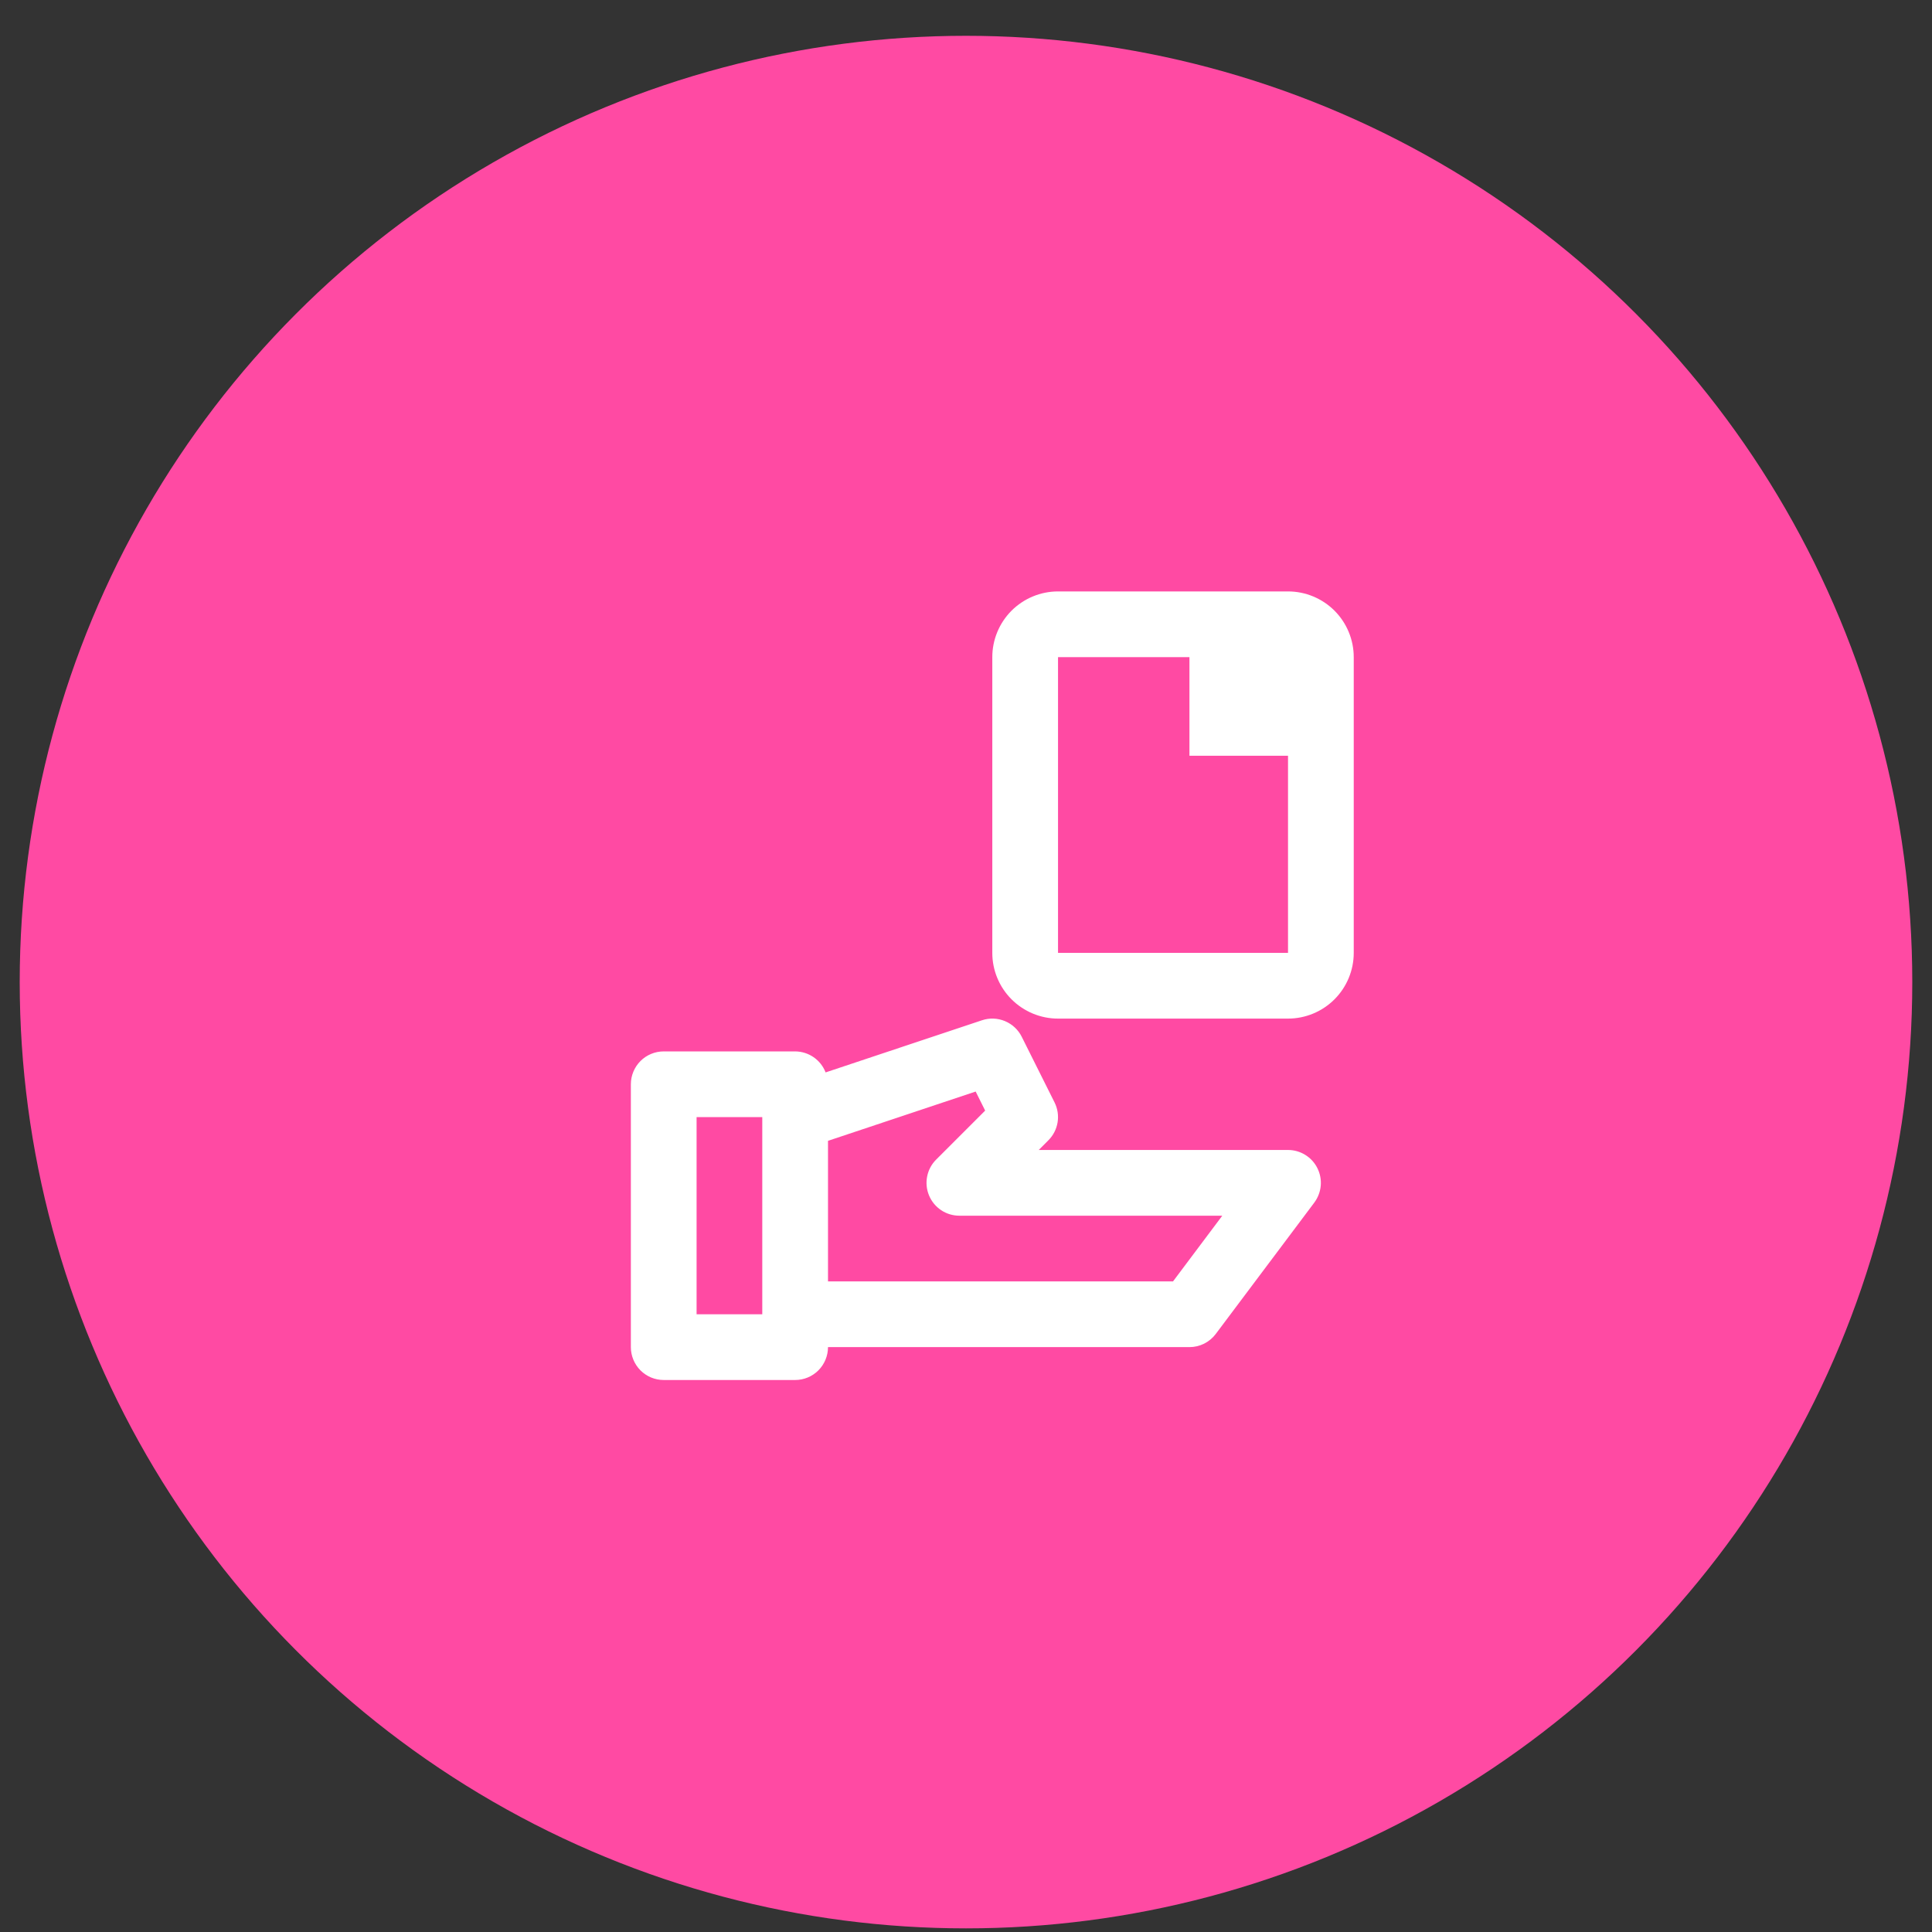
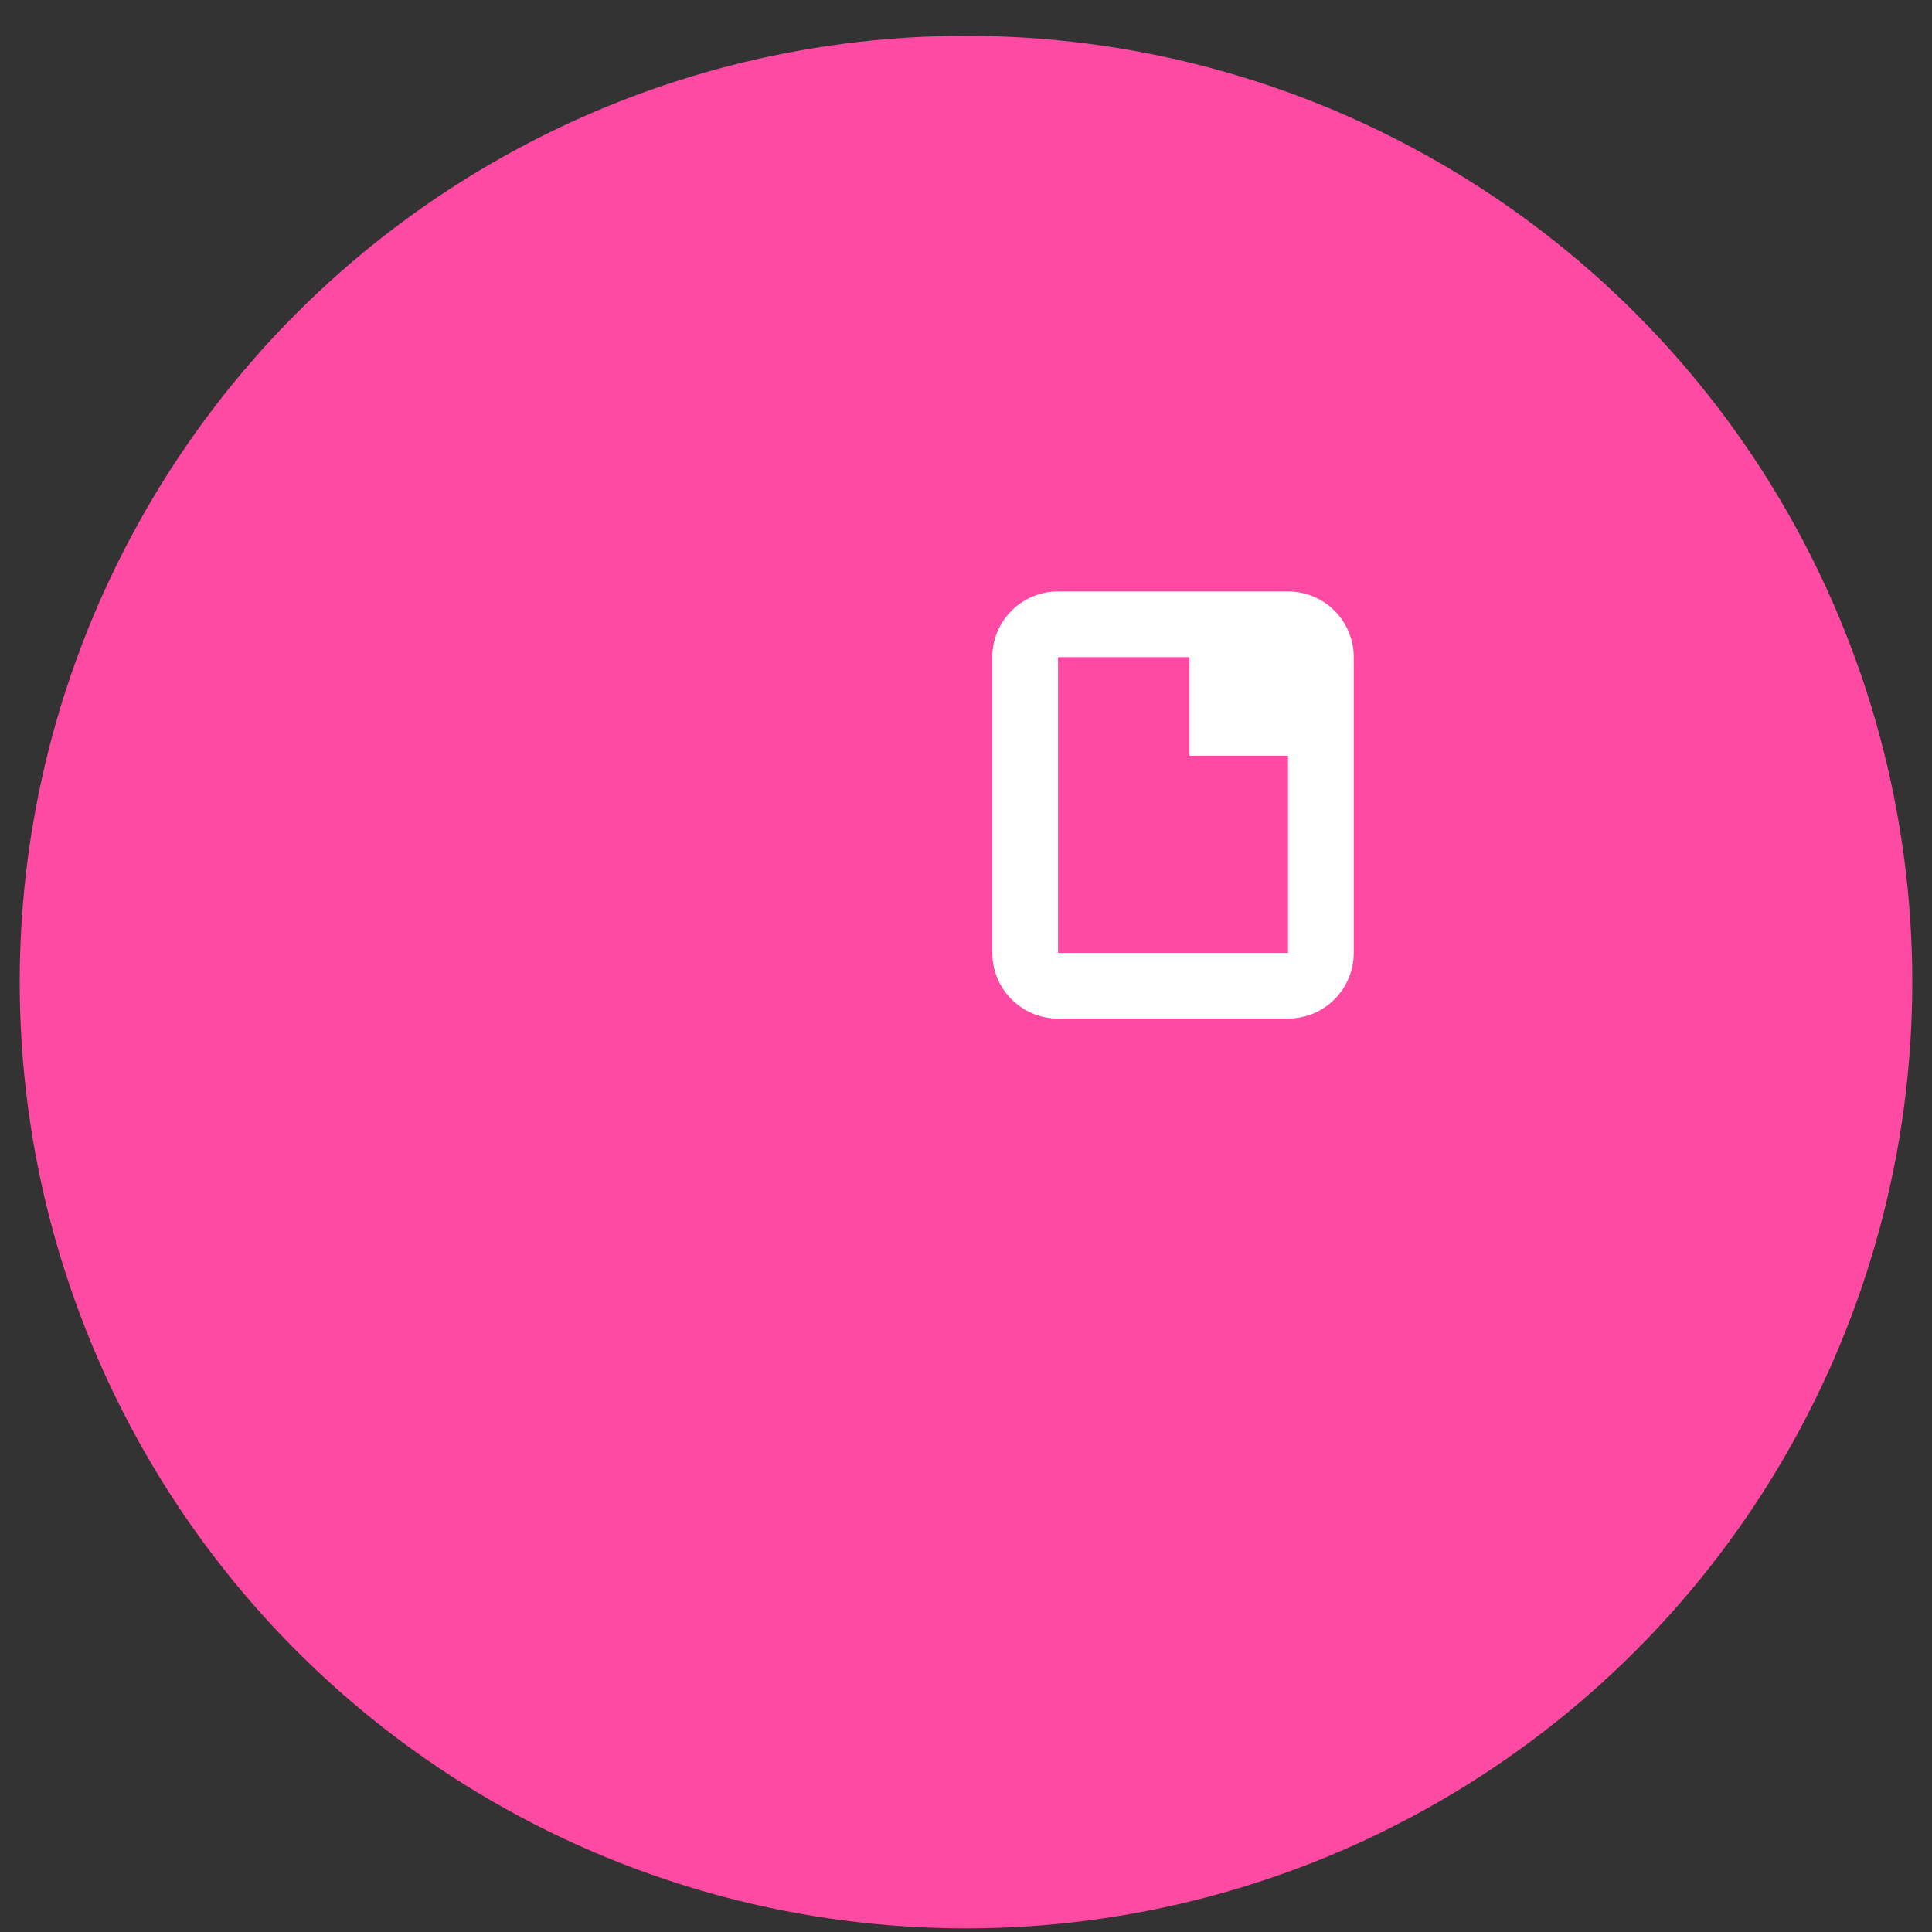
<svg xmlns="http://www.w3.org/2000/svg" width="49" height="49" viewBox="0 0 49 49" fill="none">
  <rect x="0" y="0" width="49" height="49" fill="#333333" stroke="none" />
  <circle cx="24.5" cy="24.908" r="24" fill="#FF4AA3" />
  <path d="M32.667 15H26.834C26.392 15 25.968 15.176 25.655 15.488C25.343 15.801 25.167 16.225 25.167 16.667V24.167C25.167 24.609 25.343 25.033 25.655 25.345C25.968 25.658 26.392 25.834 26.834 25.834H32.667C33.109 25.834 33.533 25.658 33.846 25.345C34.158 25.033 34.334 24.609 34.334 24.167V16.667C34.334 16.225 34.158 15.801 33.846 15.488C33.533 15.176 33.109 15 32.667 15ZM26.834 24.167V16.667H30.167V19.167H32.667V24.167H26.834Z" fill="white" />
-   <path d="M32.667 29.166H26.345L26.589 28.921C26.713 28.798 26.794 28.639 26.823 28.466C26.851 28.294 26.824 28.117 26.746 27.96L25.913 26.294C25.823 26.114 25.671 25.974 25.486 25.897C25.3 25.82 25.094 25.813 24.904 25.877L20.939 27.199C20.879 27.043 20.773 26.908 20.635 26.813C20.497 26.718 20.334 26.667 20.167 26.666H16.833C16.612 26.666 16.4 26.754 16.244 26.91C16.088 27.067 16 27.279 16 27.5V34.166C16 34.387 16.088 34.599 16.244 34.756C16.4 34.912 16.612 35 16.833 35H20.167C20.388 35 20.6 34.912 20.756 34.756C20.912 34.599 21 34.387 21 34.166H30.167C30.296 34.166 30.424 34.136 30.54 34.078C30.655 34.02 30.756 33.937 30.834 33.833L33.334 30.5C33.426 30.376 33.483 30.229 33.497 30.074C33.511 29.92 33.481 29.765 33.412 29.627C33.343 29.488 33.237 29.372 33.105 29.291C32.973 29.209 32.822 29.166 32.667 29.166ZM17.667 33.333V28.333H19.333V33.333H17.667ZM29.75 32.5H21V28.934L24.745 27.684L24.986 28.167L23.744 29.409C23.627 29.525 23.547 29.674 23.515 29.836C23.482 29.998 23.499 30.166 23.562 30.318C23.625 30.471 23.732 30.601 23.869 30.693C24.007 30.785 24.168 30.833 24.334 30.833H31L29.75 32.5Z" fill="white" />
</svg>